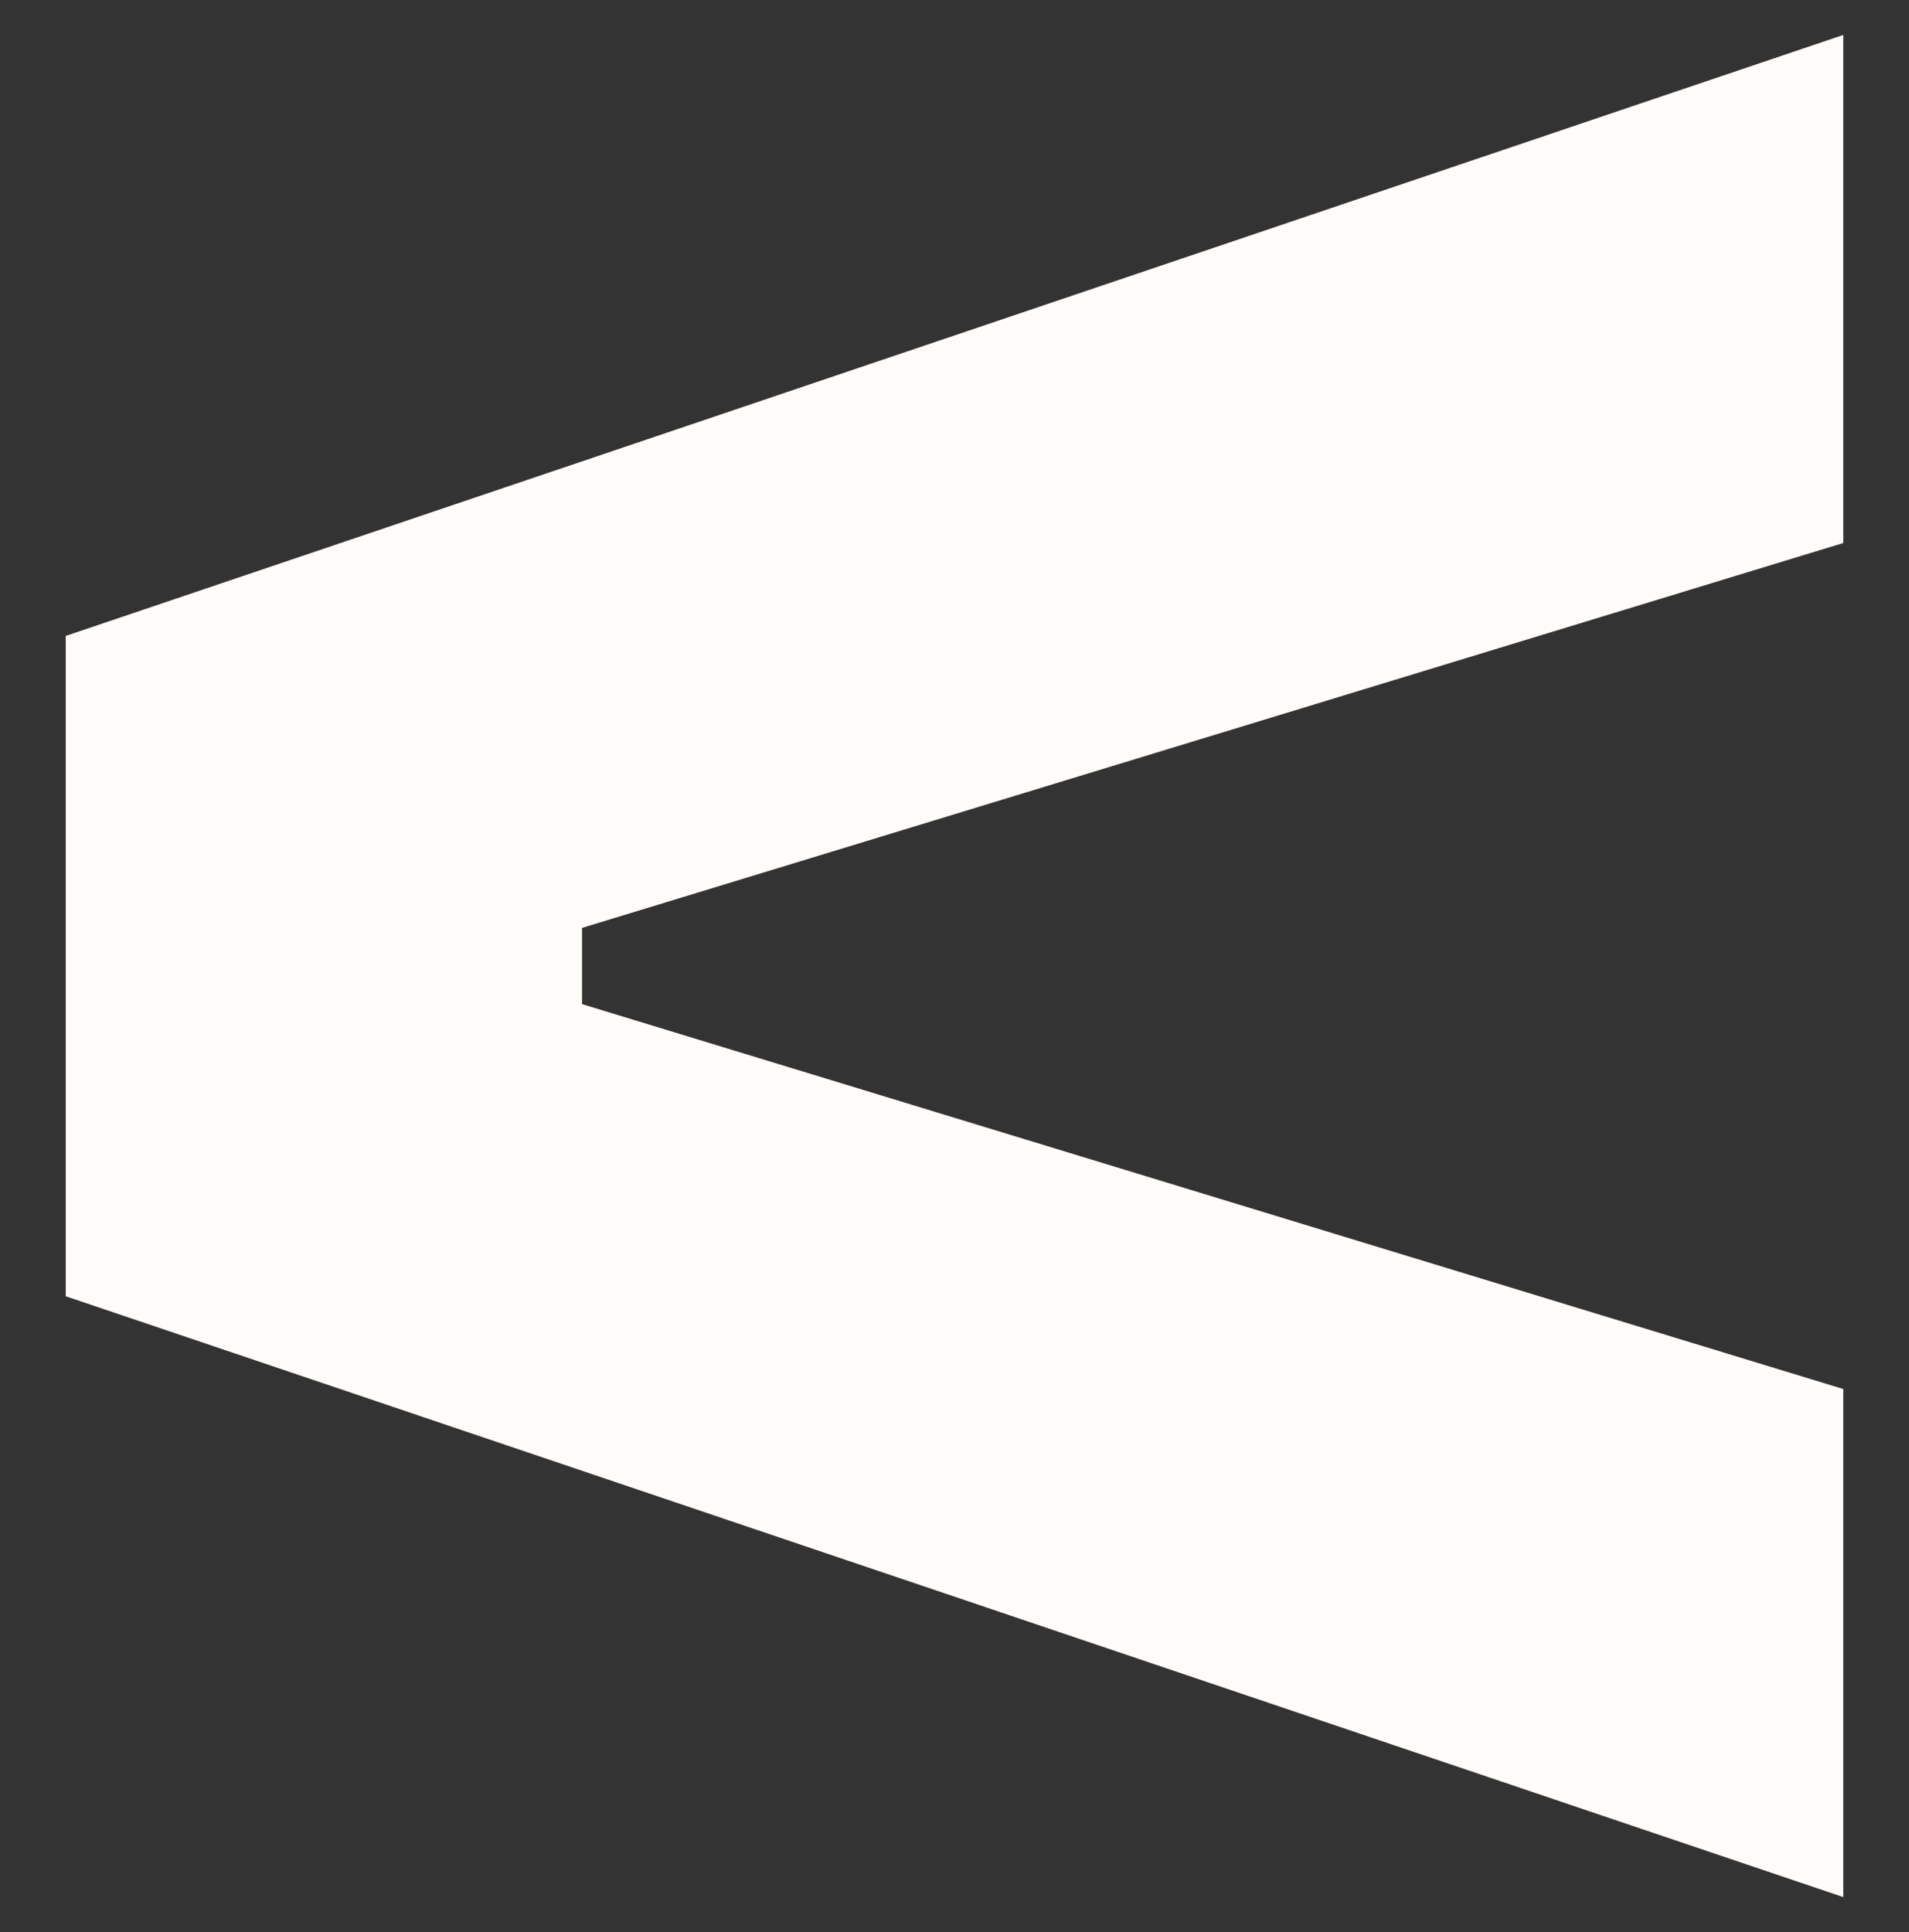
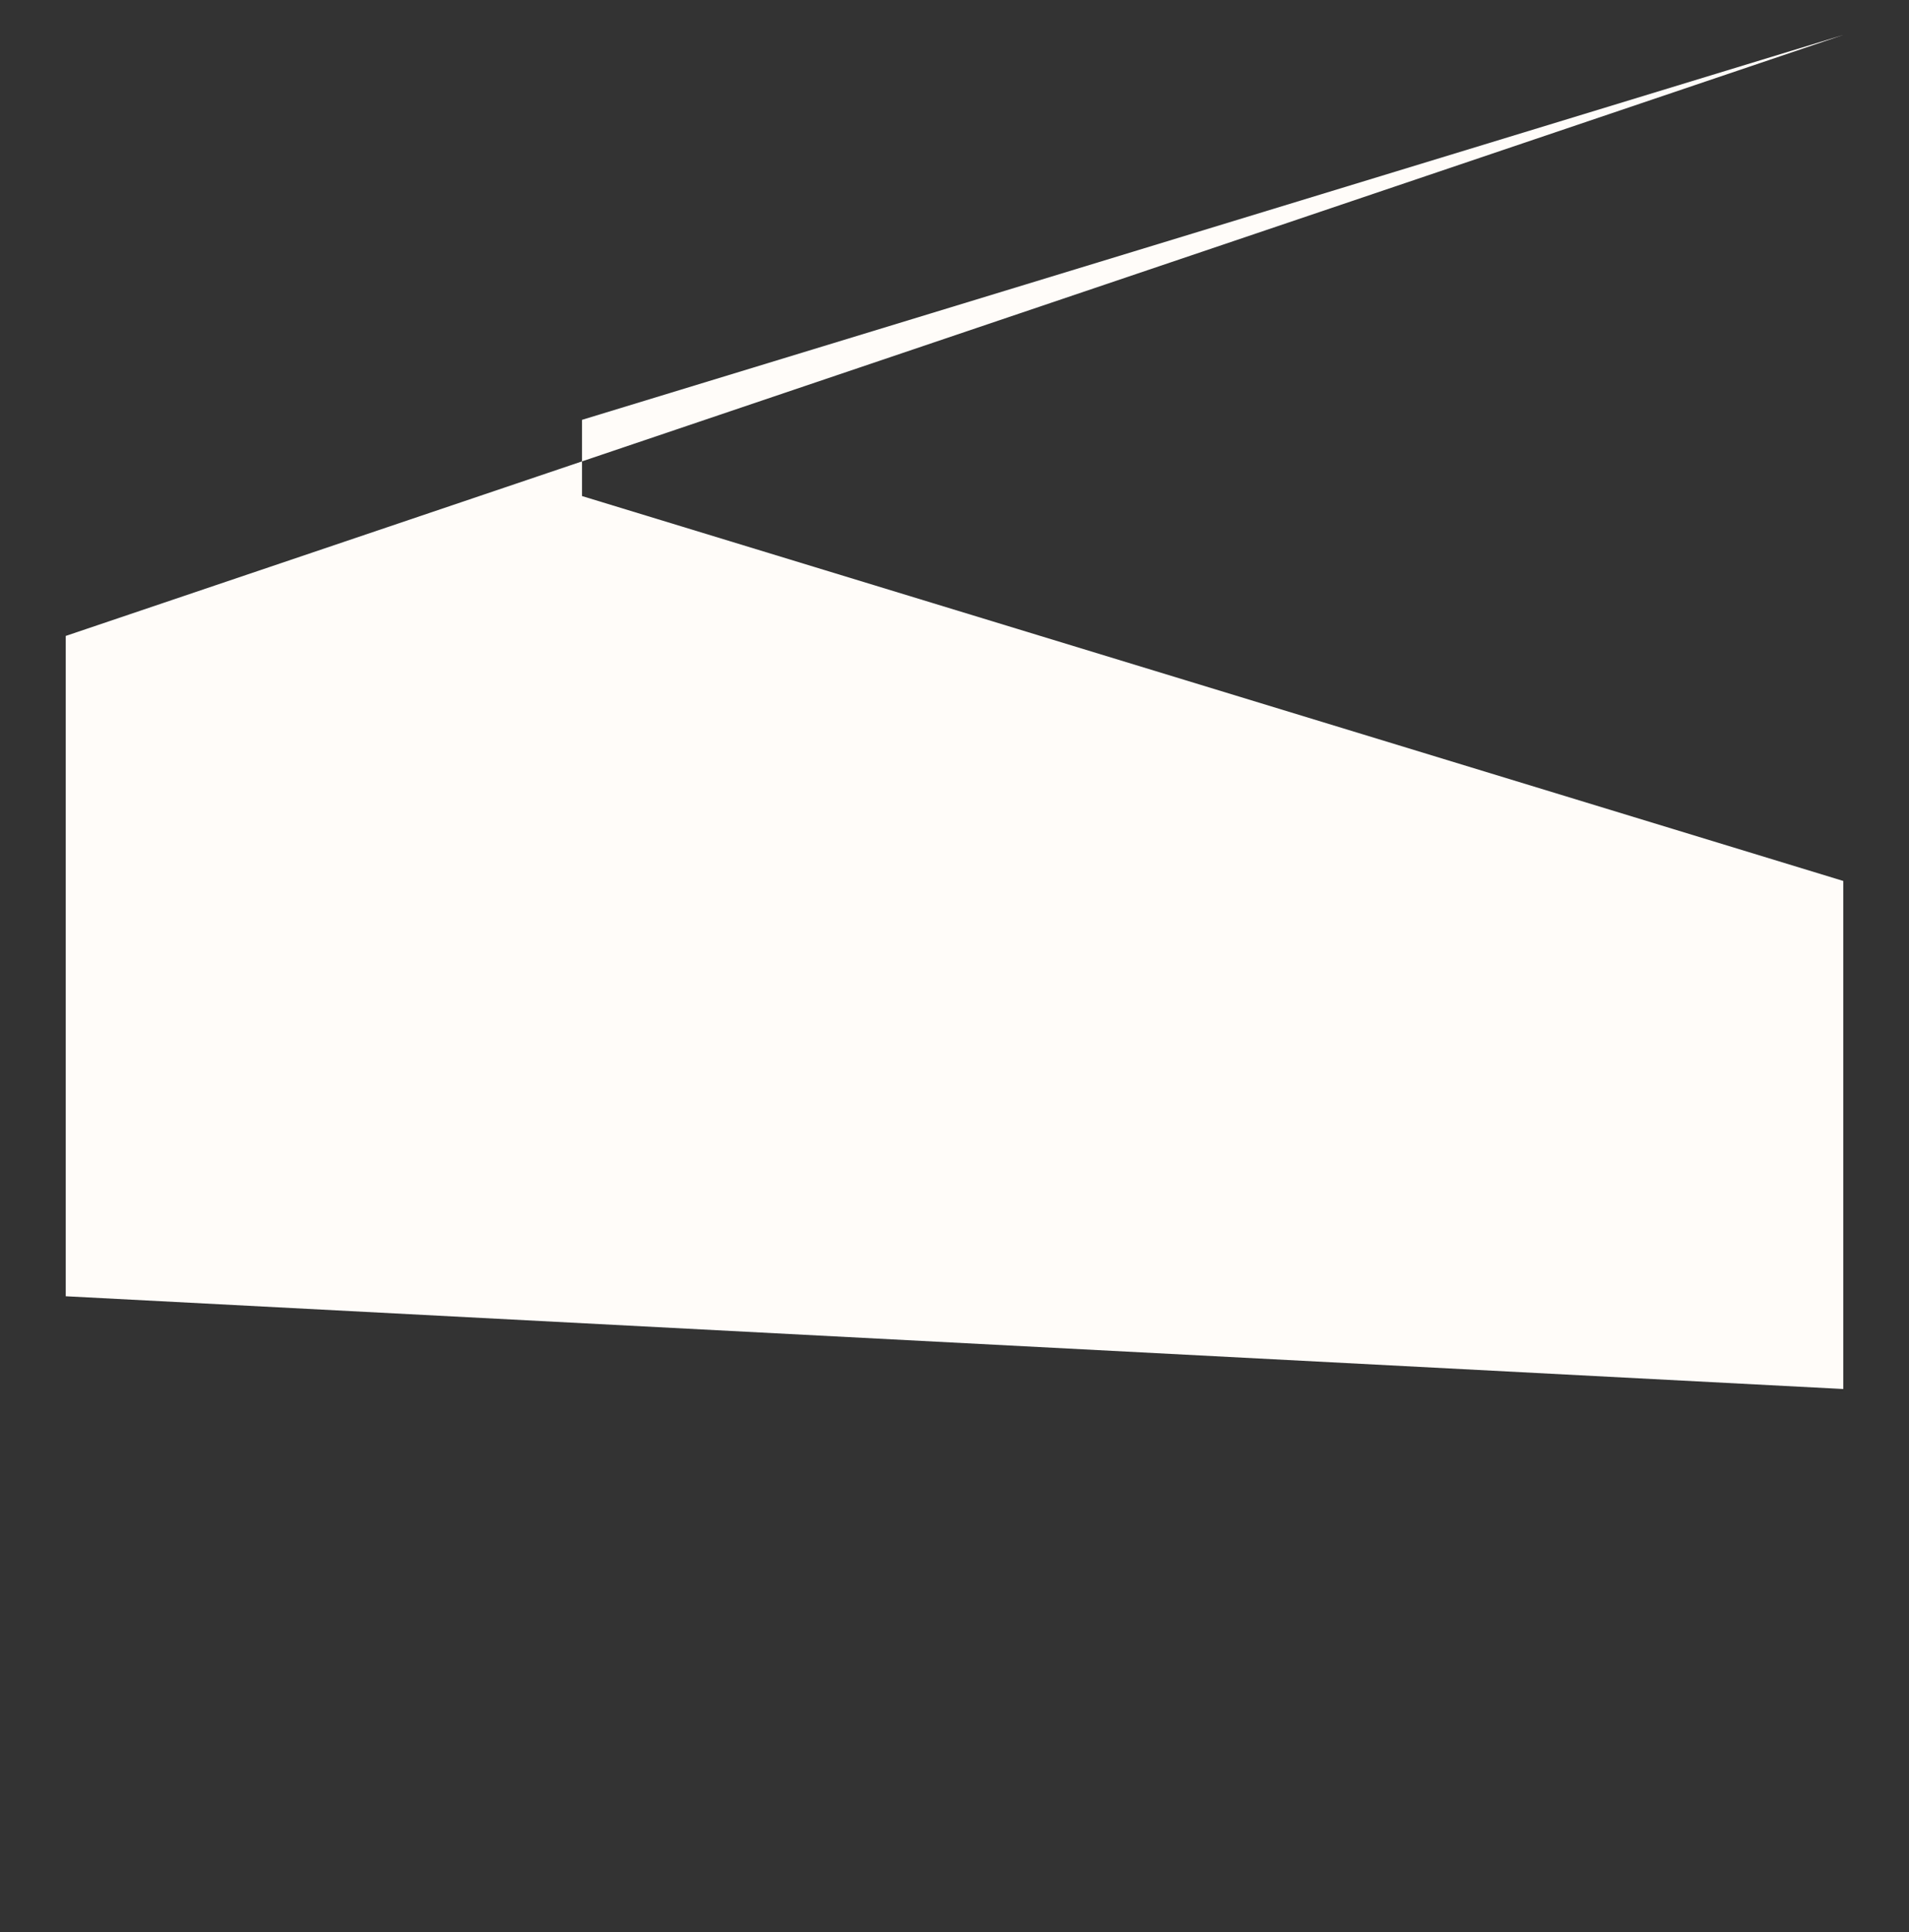
<svg xmlns="http://www.w3.org/2000/svg" id="Capa_1" data-name="Capa 1" viewBox="0 0 248 251">
  <rect x="0" y="0" width="248" height="251" fill="#333333" stroke="none" />
  <defs>
    <style>.cls-1{fill:#fffcf9;}</style>
  </defs>
-   <path class="cls-1" d="M239.46,4.54v66l-163.85,50v9.9l163.85,50v66L8.54,168.39V82.61Z" />
+   <path class="cls-1" d="M239.46,4.54l-163.85,50v9.9l163.85,50v66L8.54,168.39V82.61Z" />
</svg>